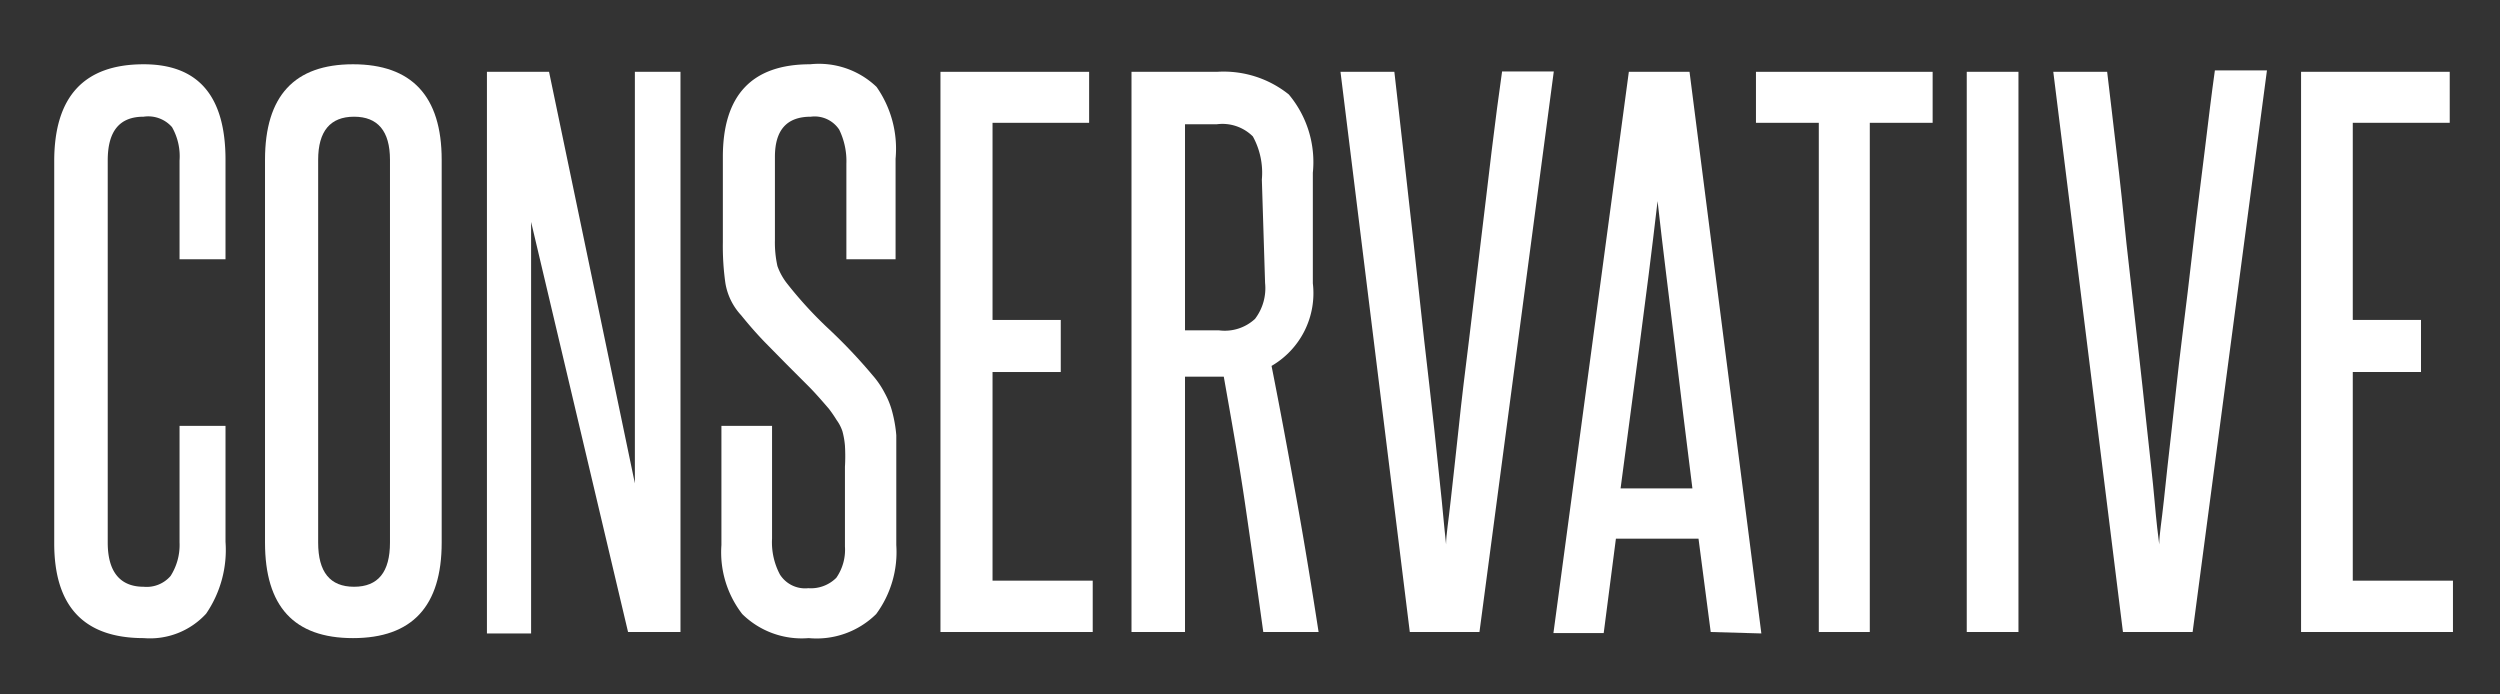
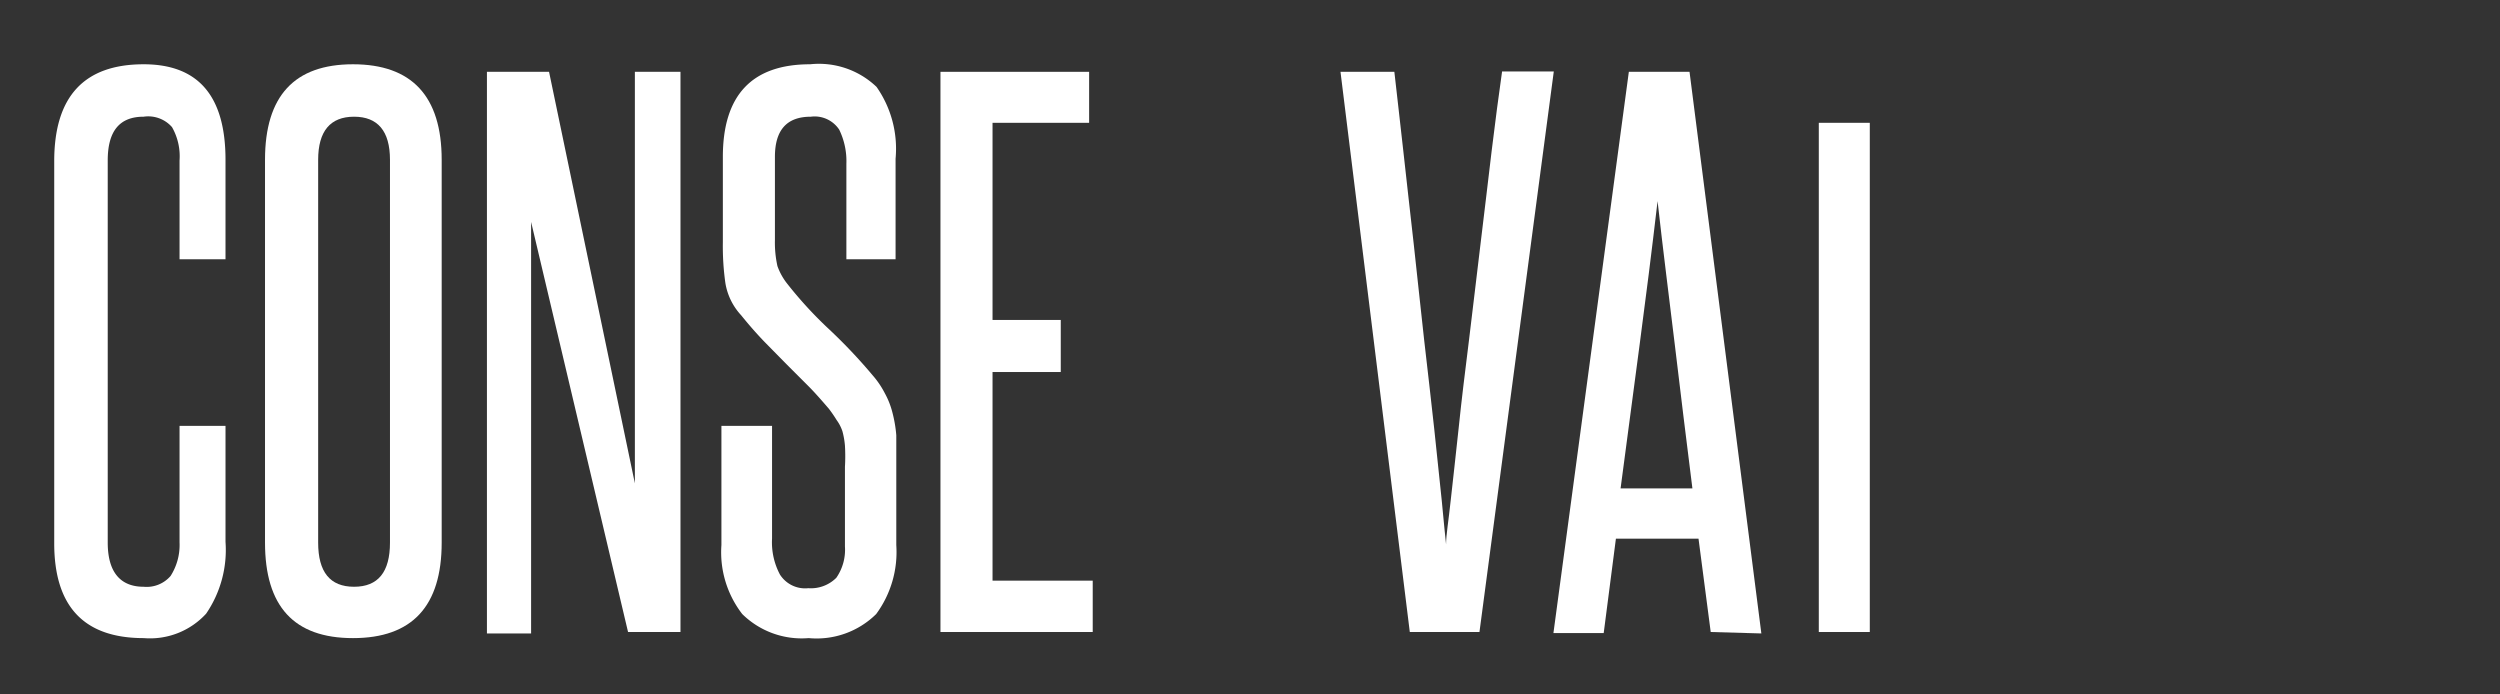
<svg xmlns="http://www.w3.org/2000/svg" id="Layer_1" data-name="Layer 1" viewBox="0 0 69.62 19.33">
  <rect x="0" y="0" width="69.62" height="19.33" fill="#333333" stroke="none" />
  <defs>
    <style>.cls-1{fill:#fff;}</style>
  </defs>
  <title>conservative_1</title>
  <path class="cls-1" d="M5,11.86H6.28v3.23a3.14,3.14,0,0,1-.54,2A2.12,2.12,0,0,1,4,17.77q-2.49,0-2.49-2.64V4.49q0-2.7,2.49-2.7c1.52,0,2.28.88,2.28,2.66V7.22H5V4.47a1.64,1.64,0,0,0-.21-.93A.88.88,0,0,0,4,3.25c-.68,0-1,.41-1,1.22V15.11c0,.82.35,1.23,1,1.23a.88.88,0,0,0,.75-.3A1.6,1.6,0,0,0,5,15.11Z" />
  <path class="cls-1" d="M7.38,4.45c0-1.78.82-2.66,2.45-2.66s2.47.88,2.47,2.66V15.11c0,1.77-.82,2.66-2.47,2.66s-2.45-.89-2.45-2.66Zm3.48,0c0-.8-.34-1.2-1-1.2s-1,.4-1,1.2V15.11c0,.82.33,1.23,1,1.23s1-.41,1-1.23Z" />
  <path class="cls-1" d="M17.49,17.6,14.79,6.18c0,1.19,0,2.34,0,3.46v8H13.56V2h1.73l2.39,11.46c0-1.08,0-2.13,0-3.17V2h1.27V17.6Z" />
  <path class="cls-1" d="M23.53,13a5,5,0,0,0,0-.59,2.21,2.21,0,0,0-.07-.4,1.14,1.14,0,0,0-.16-.31,3.74,3.74,0,0,0-.22-.32c-.19-.22-.38-.44-.57-.63s-.39-.39-.59-.59l-.62-.63q-.32-.33-.66-.75a1.73,1.73,0,0,1-.44-.9,7.33,7.33,0,0,1-.07-1.13V4.37q0-2.58,2.43-2.58a2.32,2.32,0,0,1,1.85.63,3,3,0,0,1,.53,2V7.22H23.57V4.56a2,2,0,0,0-.2-.95.82.82,0,0,0-.79-.36c-.67,0-1,.37-1,1.12V6.69a3,3,0,0,0,.07.72,1.71,1.71,0,0,0,.28.5,11.14,11.14,0,0,0,1.17,1.27,14.9,14.9,0,0,1,1.2,1.27,2.46,2.46,0,0,1,.34.5,2.25,2.25,0,0,1,.21.53,3.69,3.69,0,0,1,.11.64c0,.24,0,.52,0,.82v2.24a2.91,2.91,0,0,1-.56,1.92,2.36,2.36,0,0,1-1.88.67,2.36,2.36,0,0,1-1.85-.67,2.81,2.81,0,0,1-.58-1.92V11.86H21.5V15a1.91,1.91,0,0,0,.22,1,.83.83,0,0,0,.79.38,1,1,0,0,0,.78-.29,1.37,1.37,0,0,0,.24-.87Z" />
  <path class="cls-1" d="M26.19,17.6V2h4.14V3.42H27.64V8.91h1.9v1.45h-1.9v5.81h2.79V17.6Z" />
-   <path class="cls-1" d="M35.18,17.6c-.17-1.23-.34-2.43-.51-3.59s-.38-2.33-.59-3.52l-.17,0H33V17.6H31.51V2h2.38a2.9,2.9,0,0,1,2,.63,2.93,2.93,0,0,1,.67,2.18V7.89a2.34,2.34,0,0,1-1.15,2.3c.25,1.26.48,2.51.7,3.73s.42,2.45.61,3.68ZM35.14,5a2.1,2.1,0,0,0-.25-1.2,1.2,1.2,0,0,0-1-.34H33V9.2h.95a1.24,1.24,0,0,0,1-.32,1.41,1.41,0,0,0,.28-1Z" />
  <path class="cls-1" d="M39.26,17.6,37.33,2h1.5c.07.64.16,1.38.25,2.21s.19,1.69.29,2.59.19,1.78.29,2.67.2,1.71.28,2.47l.21,2c.05.57.1,1,.12,1.22,0-.26.07-.66.13-1.23s.14-1.22.22-2,.18-1.59.29-2.47.21-1.78.32-2.67.21-1.76.31-2.59.2-1.57.29-2.21h1.44L41.2,17.6Z" />
  <path class="cls-1" d="M47.64,17.6,47.3,15H45l-.34,2.63h-1.4L45.36,2h1.69l2,15.64Zm-.51-4c-.17-1.34-.33-2.67-.49-4s-.33-2.65-.48-4c-.16,1.38-.33,2.72-.5,4s-.35,2.64-.53,4Z" />
-   <path class="cls-1" d="M50.65,17.6V3.42H48.9V2h4.92V3.42H52.07V17.6Z" />
-   <path class="cls-1" d="M54.77,17.6V2h1.44V17.6Z" />
-   <path class="cls-1" d="M59.12,17.6,57.18,2h1.5c.08.64.16,1.38.26,2.21s.19,1.69.28,2.59l.3,2.67c.1.88.19,1.71.27,2.47s.16,1.42.21,2,.1,1,.13,1.22c0-.26.07-.66.13-1.23s.13-1.22.22-2,.17-1.59.28-2.47.22-1.78.32-2.67S61.3,5,61.4,4.17s.19-1.57.28-2.21h1.45L61.06,17.6Z" />
-   <path class="cls-1" d="M64.08,17.6V2h4.14V3.42h-2.7V8.91h1.9v1.45h-1.9v5.81h2.79V17.6Z" />
+   <path class="cls-1" d="M50.65,17.6V3.42H48.9V2V3.42H52.07V17.6Z" />
</svg>